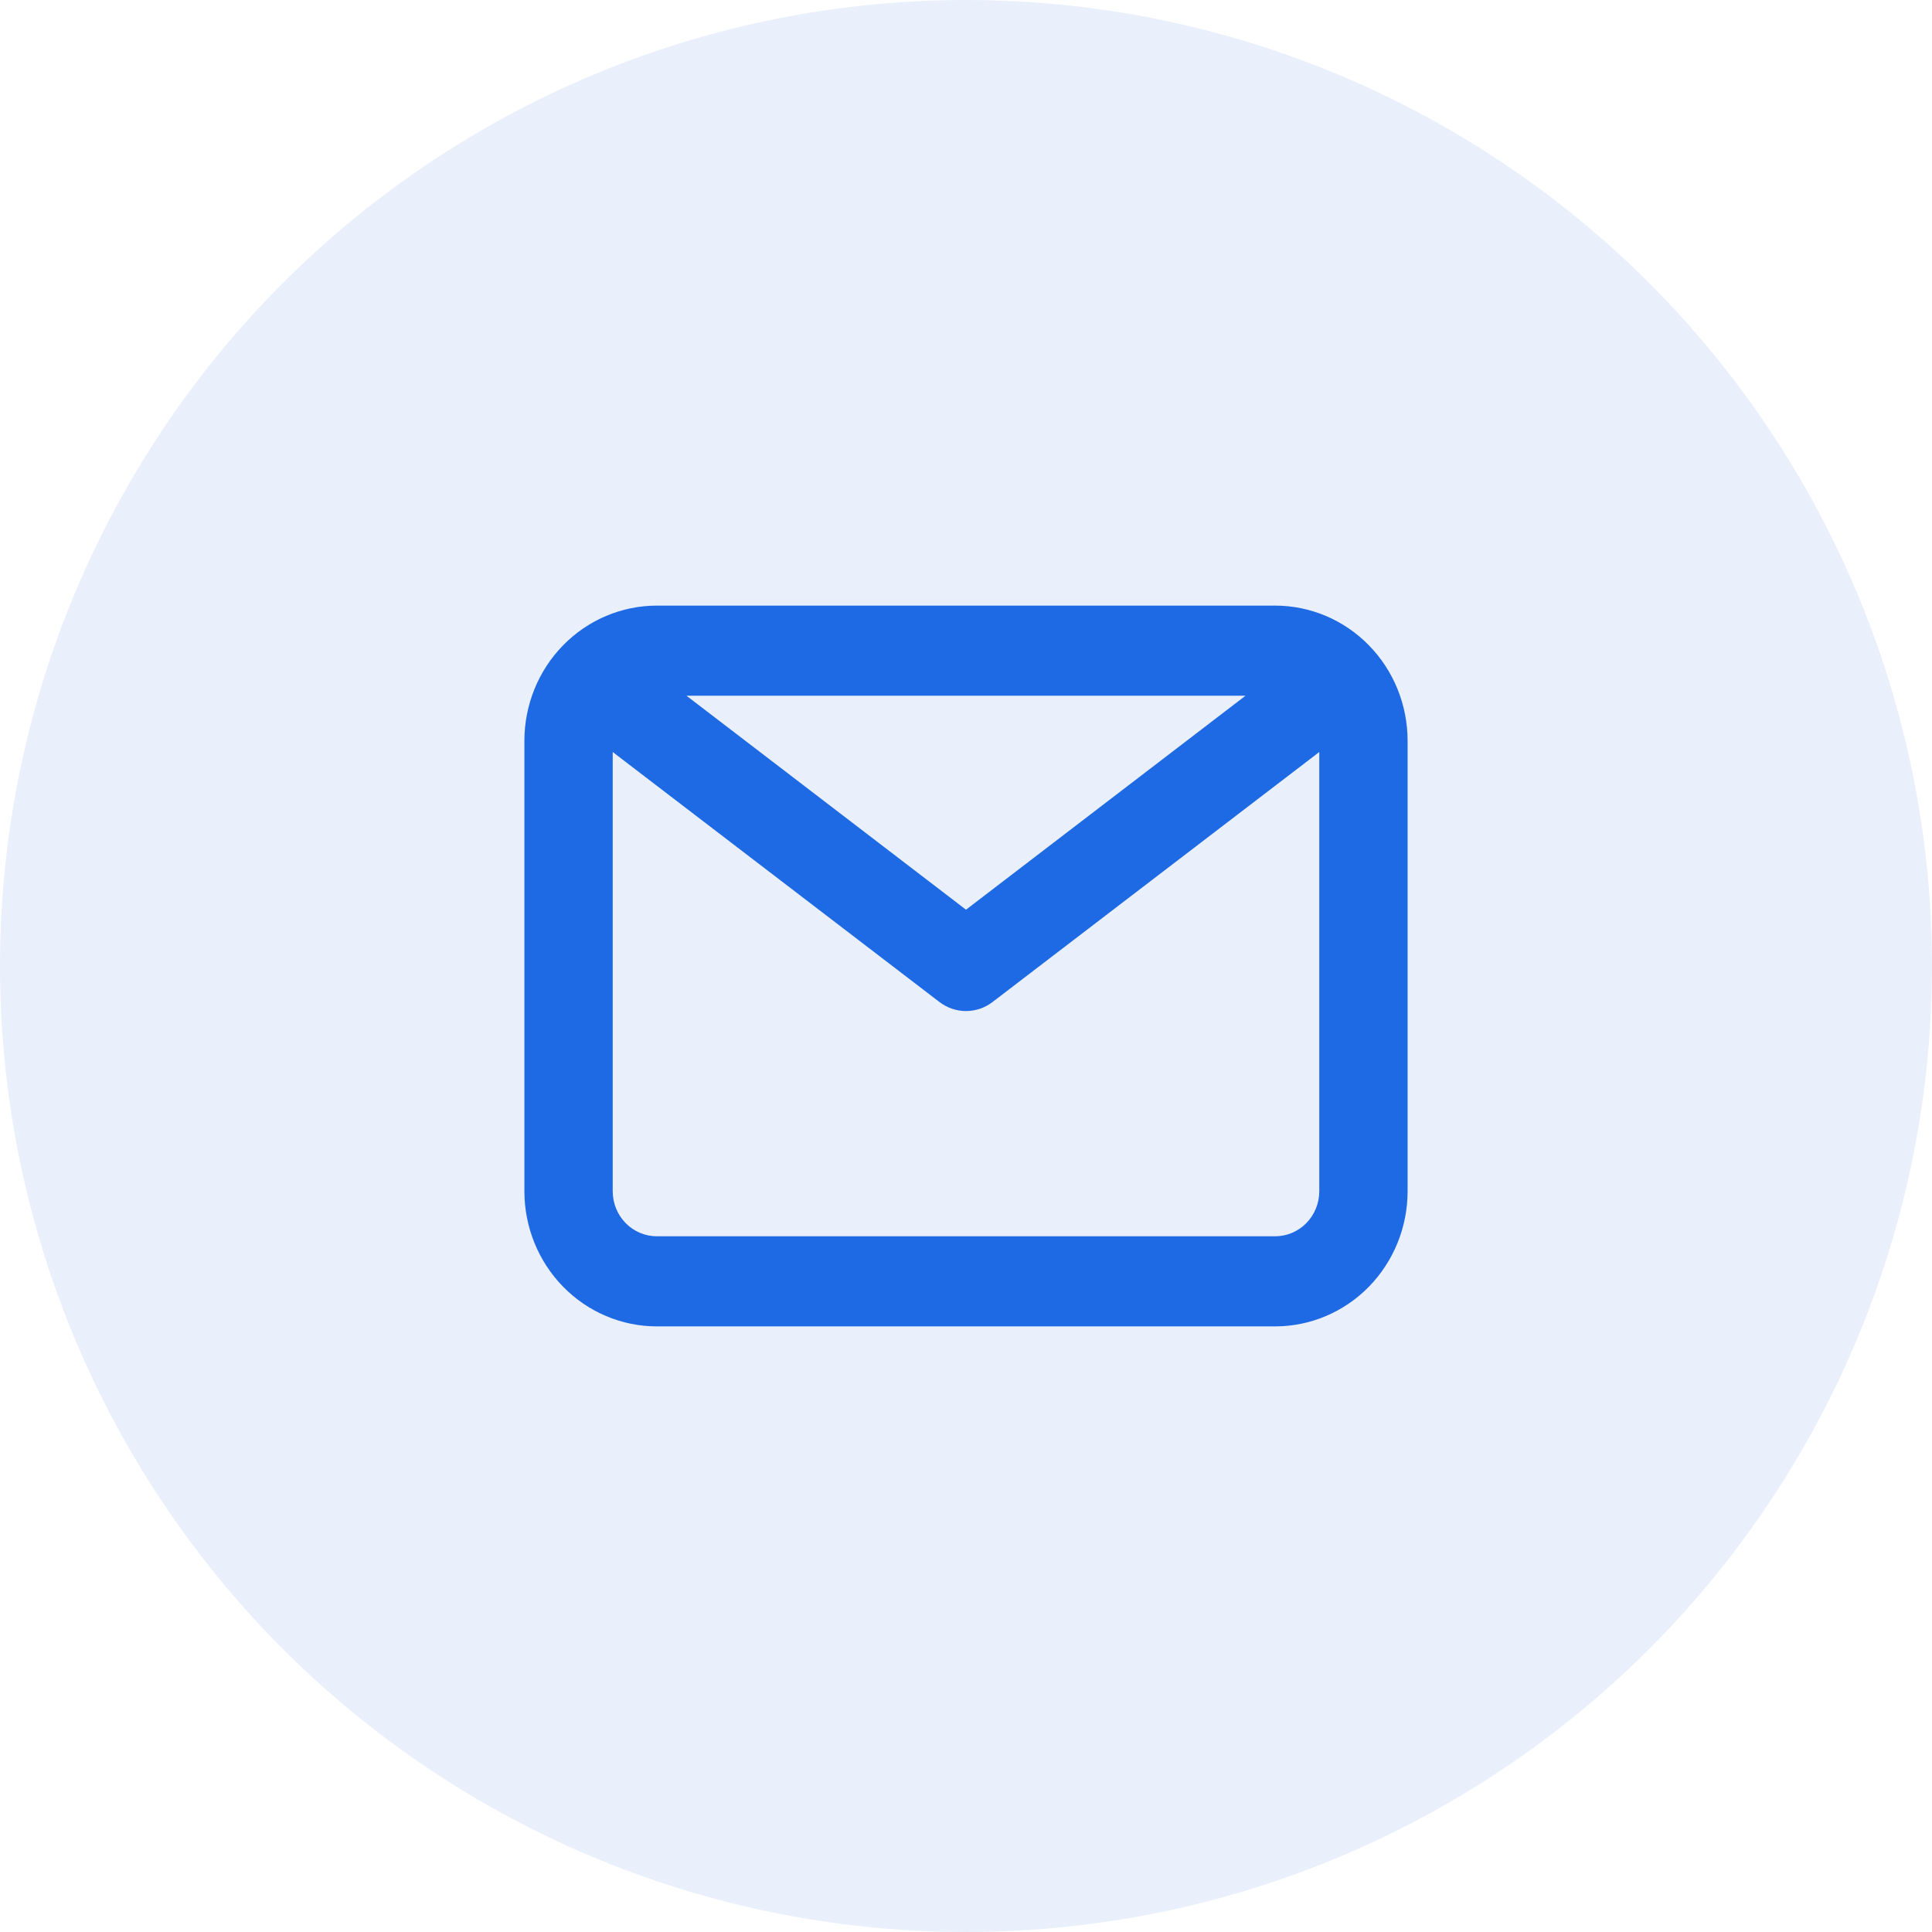
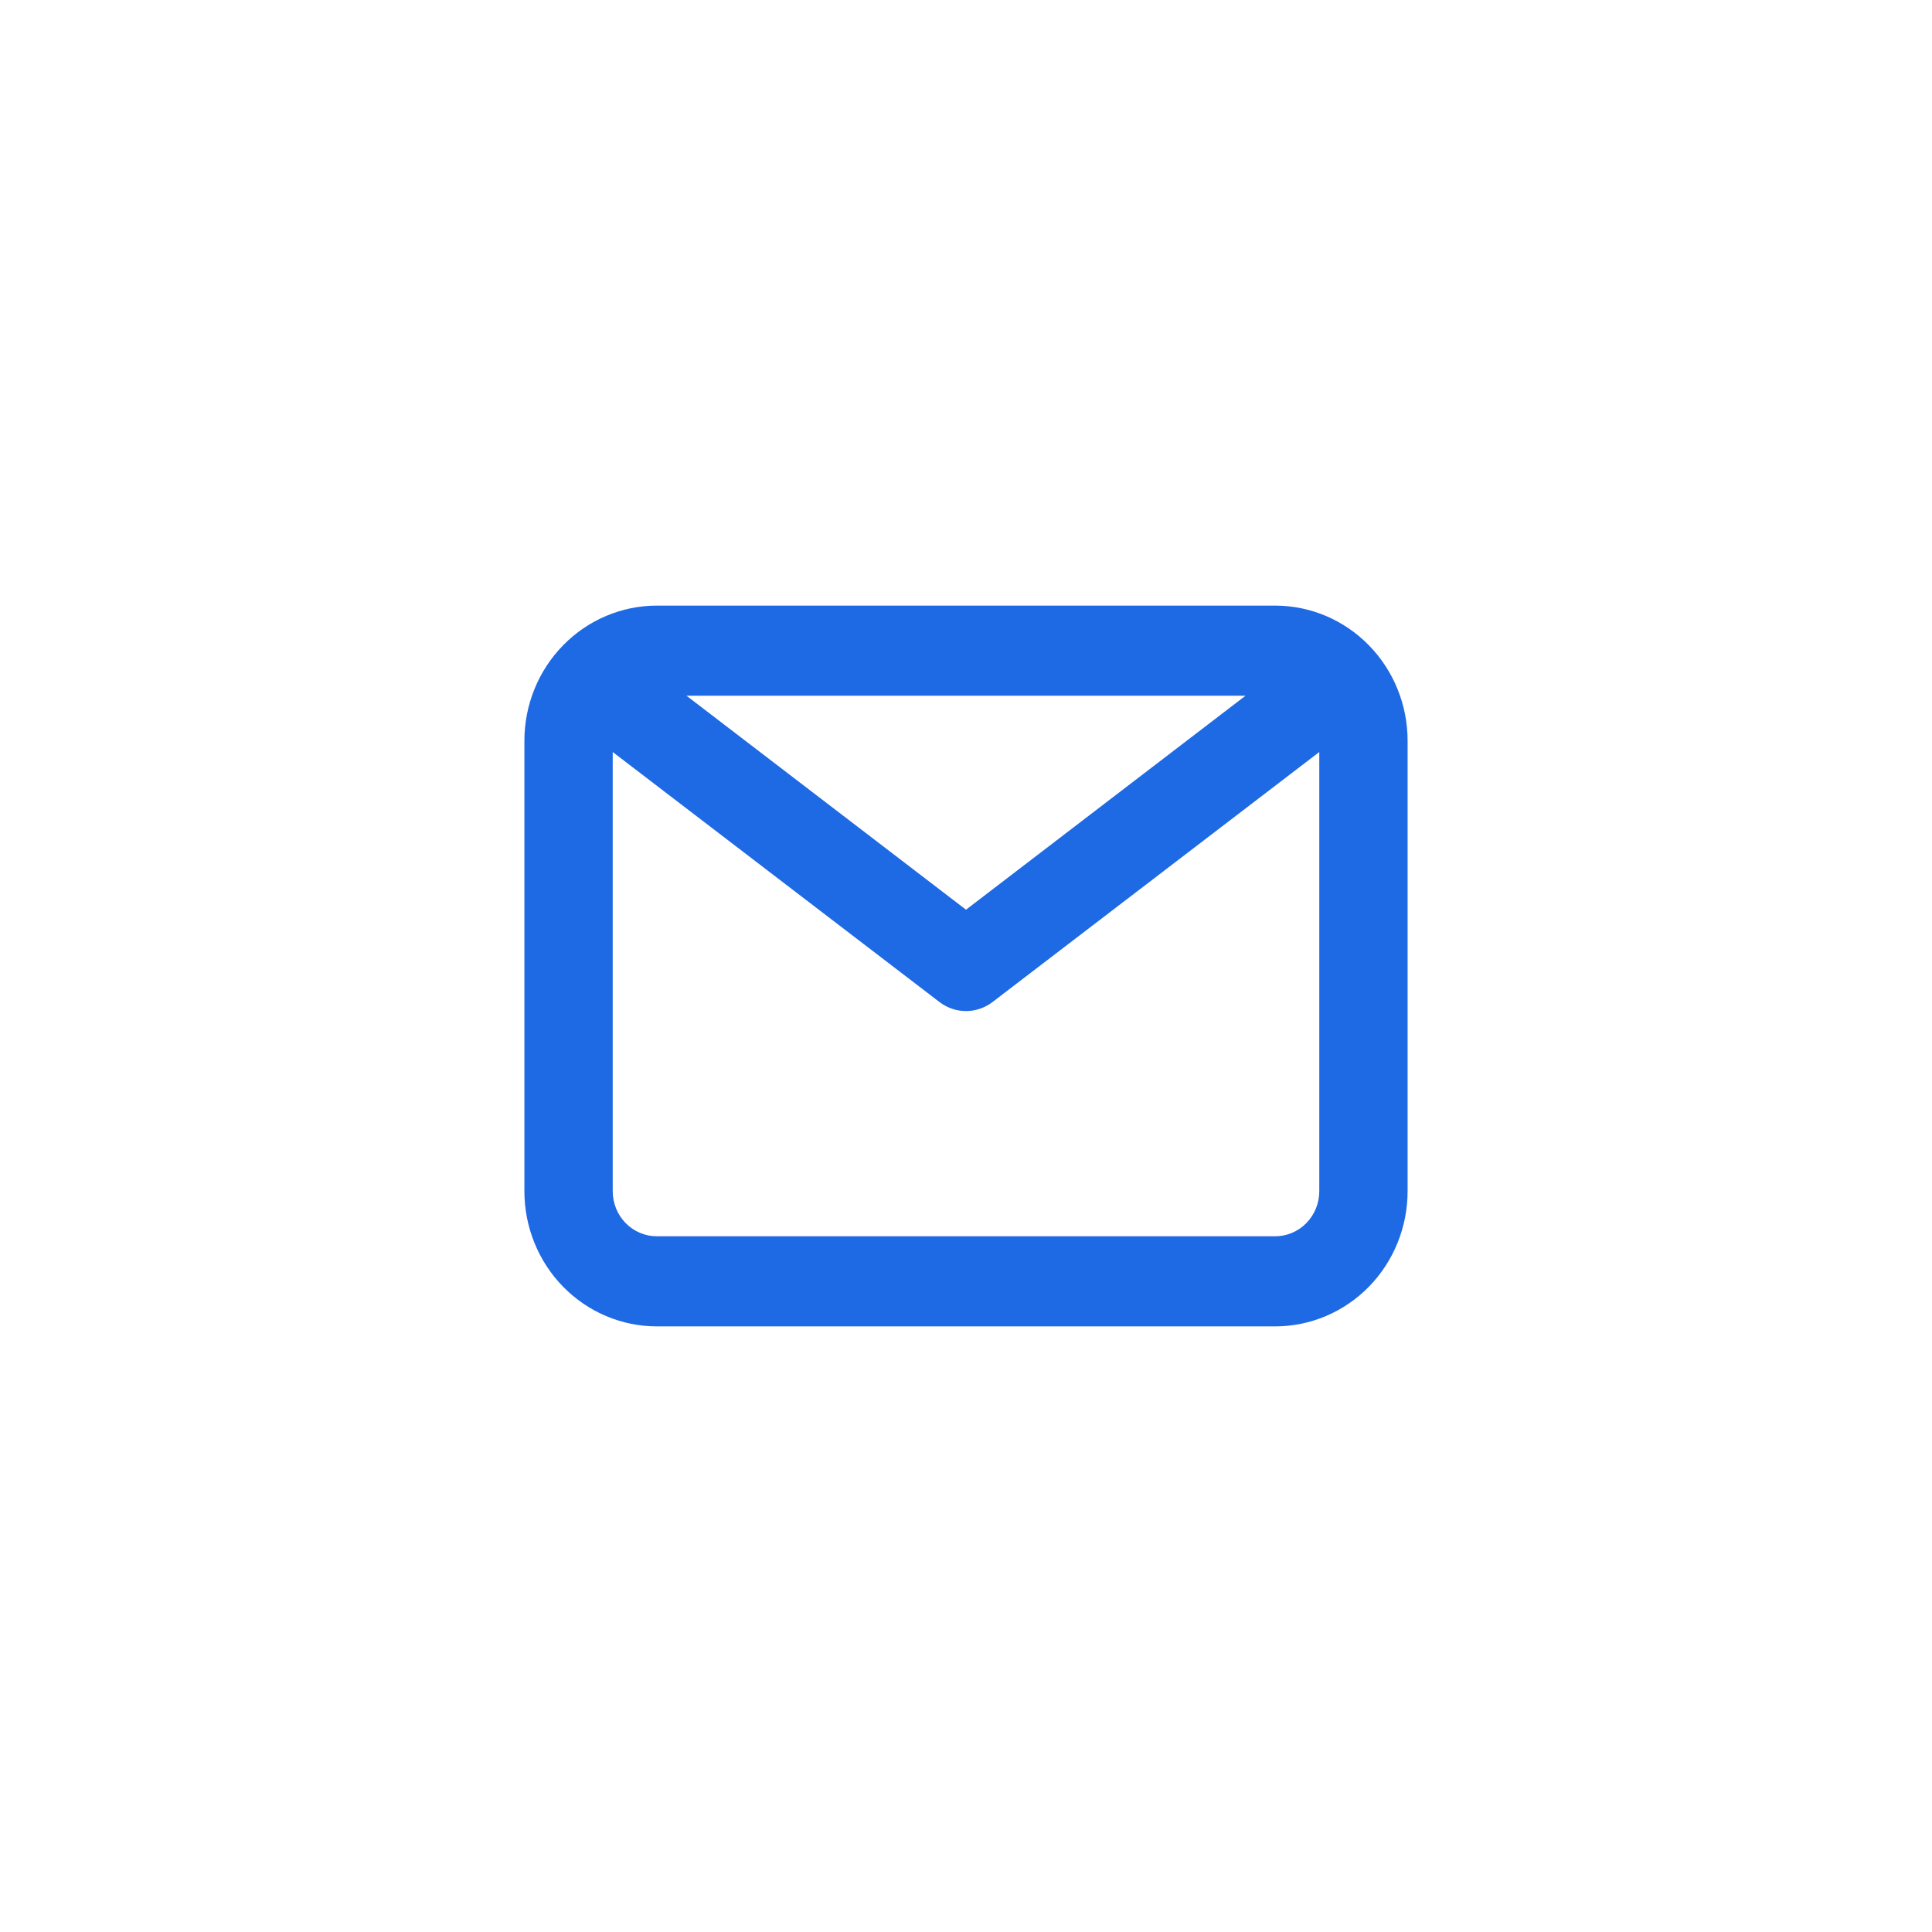
<svg xmlns="http://www.w3.org/2000/svg" width="140" height="140" viewBox="0 0 140 140" fill="none">
-   <circle cx="70" cy="70" r="70" fill="#1E69E4" fill-opacity="0.1" />
  <path d="M92.4 43.885H47.6C45.054 43.885 42.612 44.917 40.812 46.754C39.011 48.59 38 51.081 38 53.678V86.322C38 88.919 39.011 91.41 40.812 93.247C42.612 95.083 45.054 96.115 47.6 96.115H92.4C94.946 96.115 97.388 95.083 99.188 93.247C100.989 91.41 102 88.919 102 86.322V53.678C102 51.081 100.989 48.59 99.188 46.754C97.388 44.917 94.946 43.885 92.4 43.885V43.885ZM90.256 50.414L70 65.92L49.744 50.414H90.256ZM92.4 89.586H47.6C46.751 89.586 45.937 89.243 45.337 88.63C44.737 88.018 44.4 87.188 44.4 86.322V54.494L68.08 72.612C68.634 73.035 69.308 73.265 70 73.265C70.692 73.265 71.366 73.035 71.92 72.612L95.6 54.494V86.322C95.6 87.188 95.263 88.018 94.663 88.63C94.063 89.243 93.249 89.586 92.4 89.586Z" fill="#1E69E4" />
</svg>